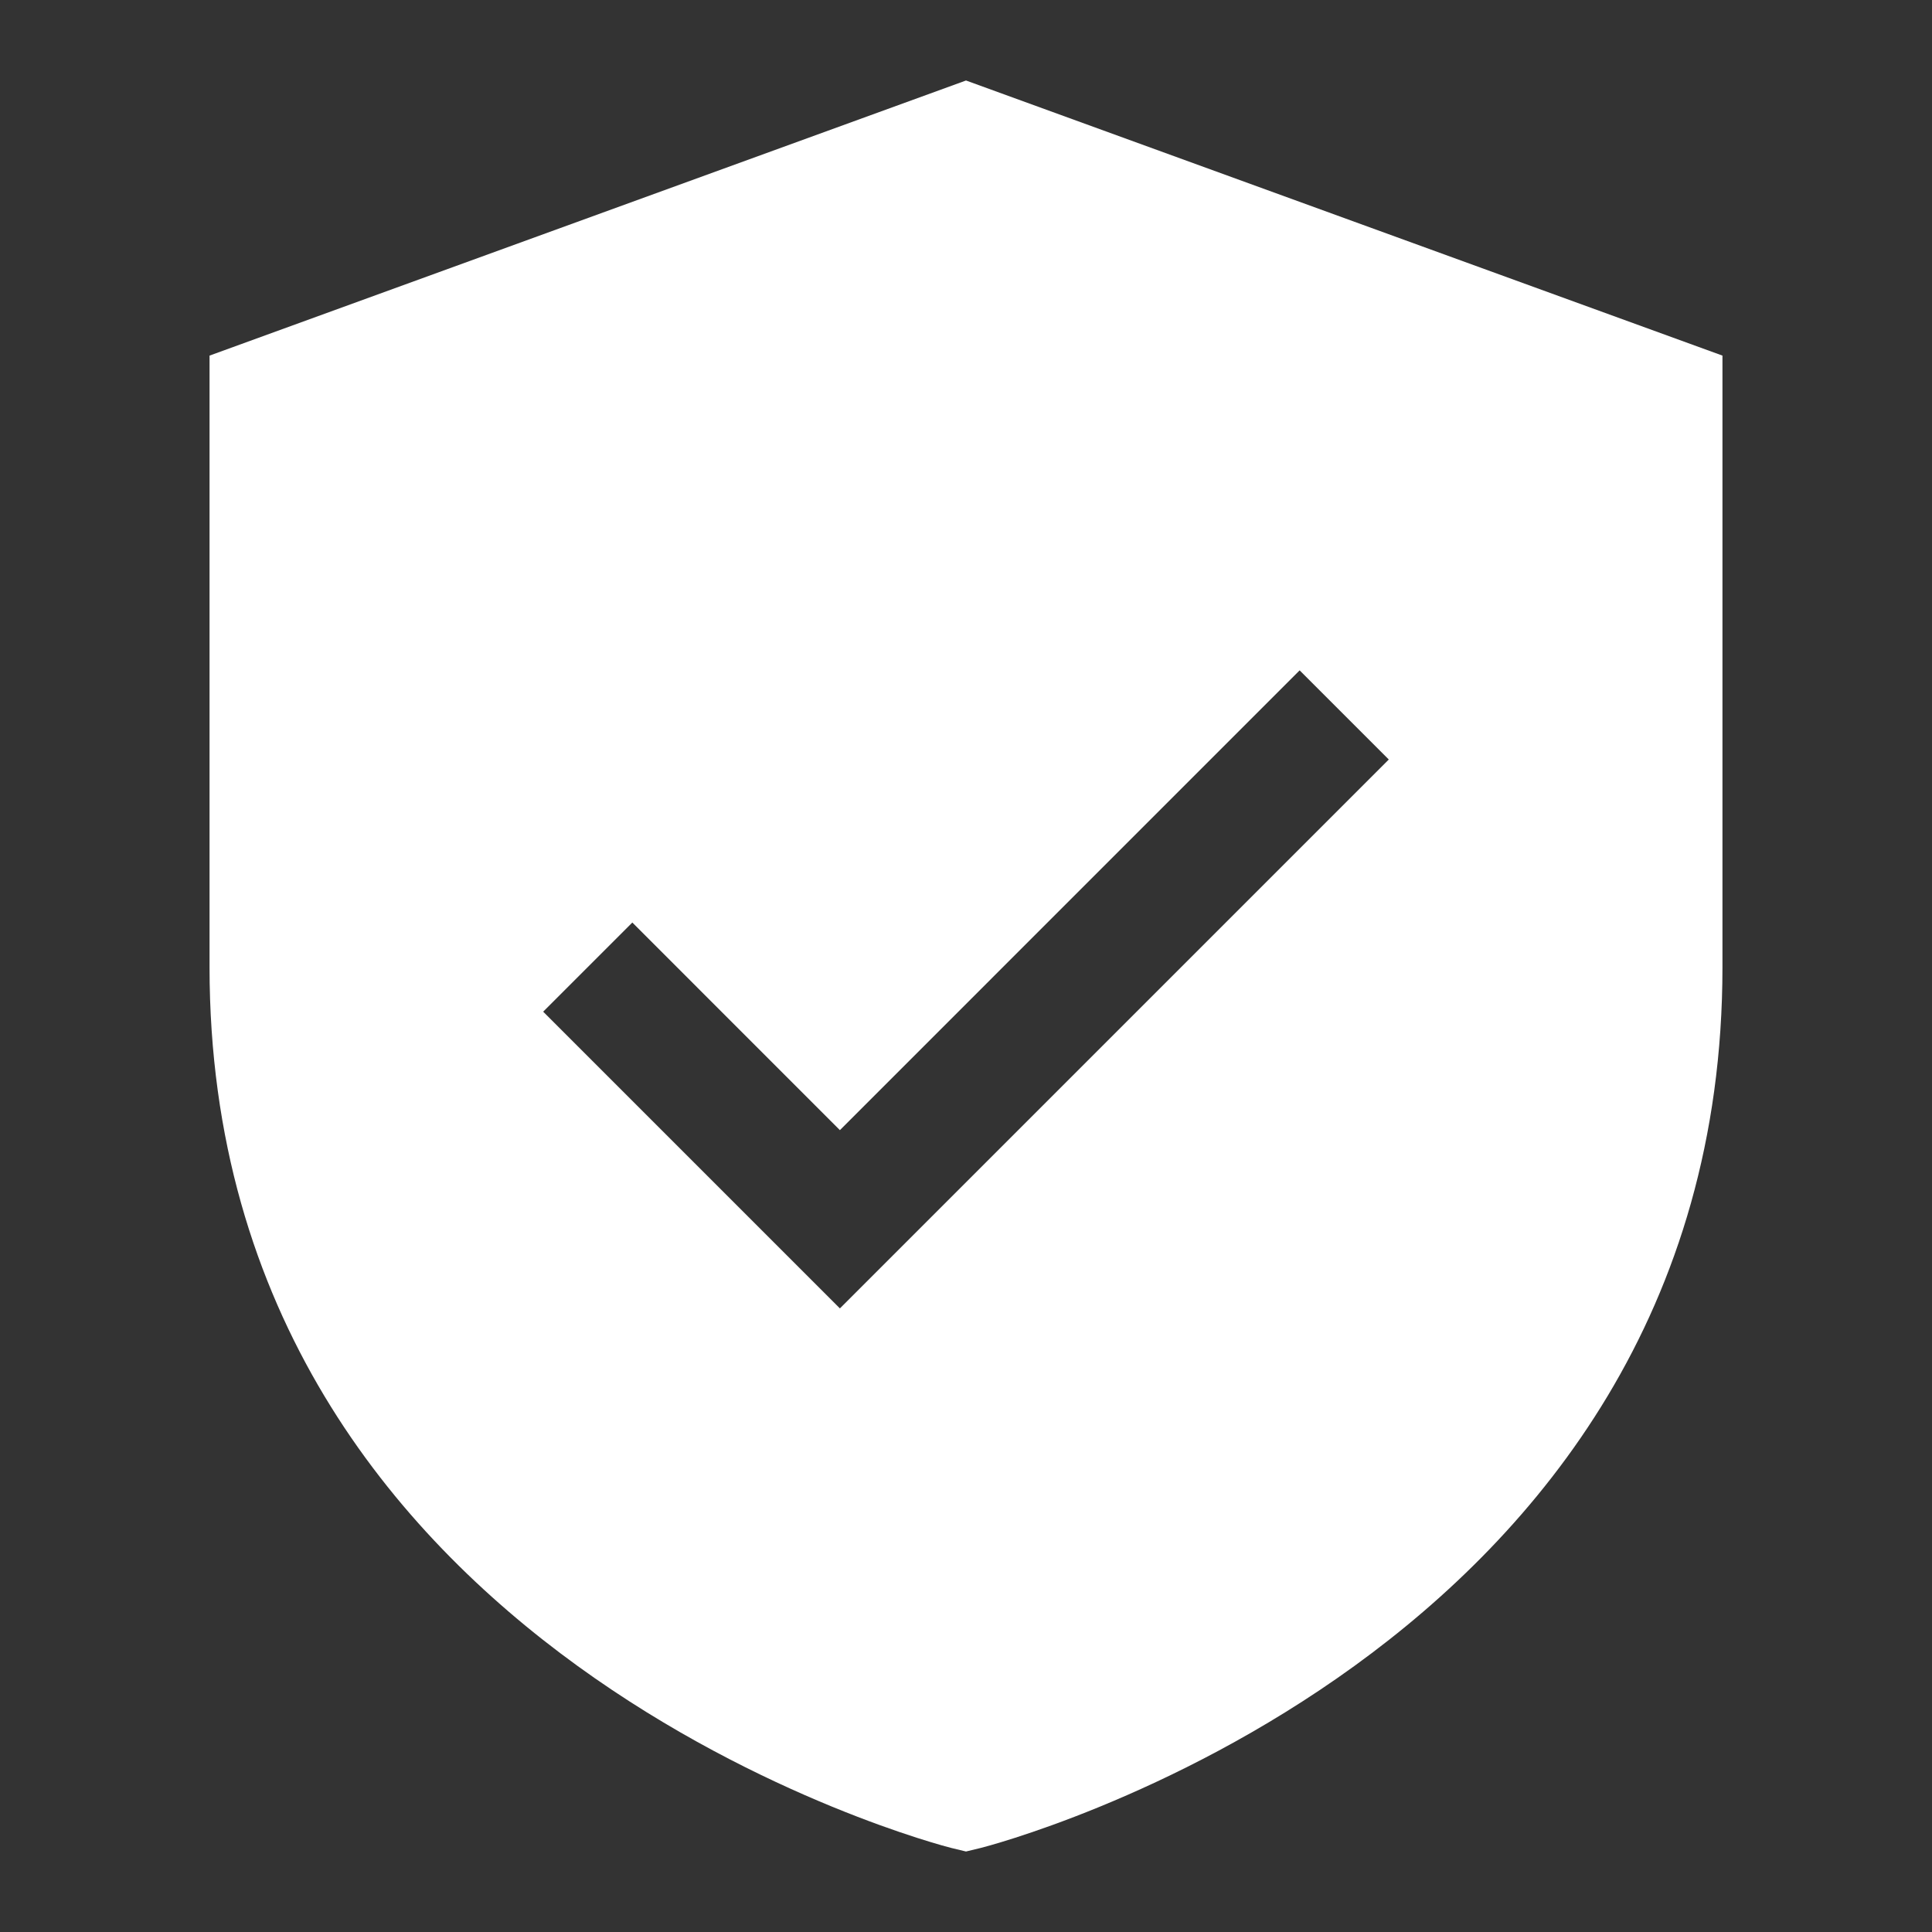
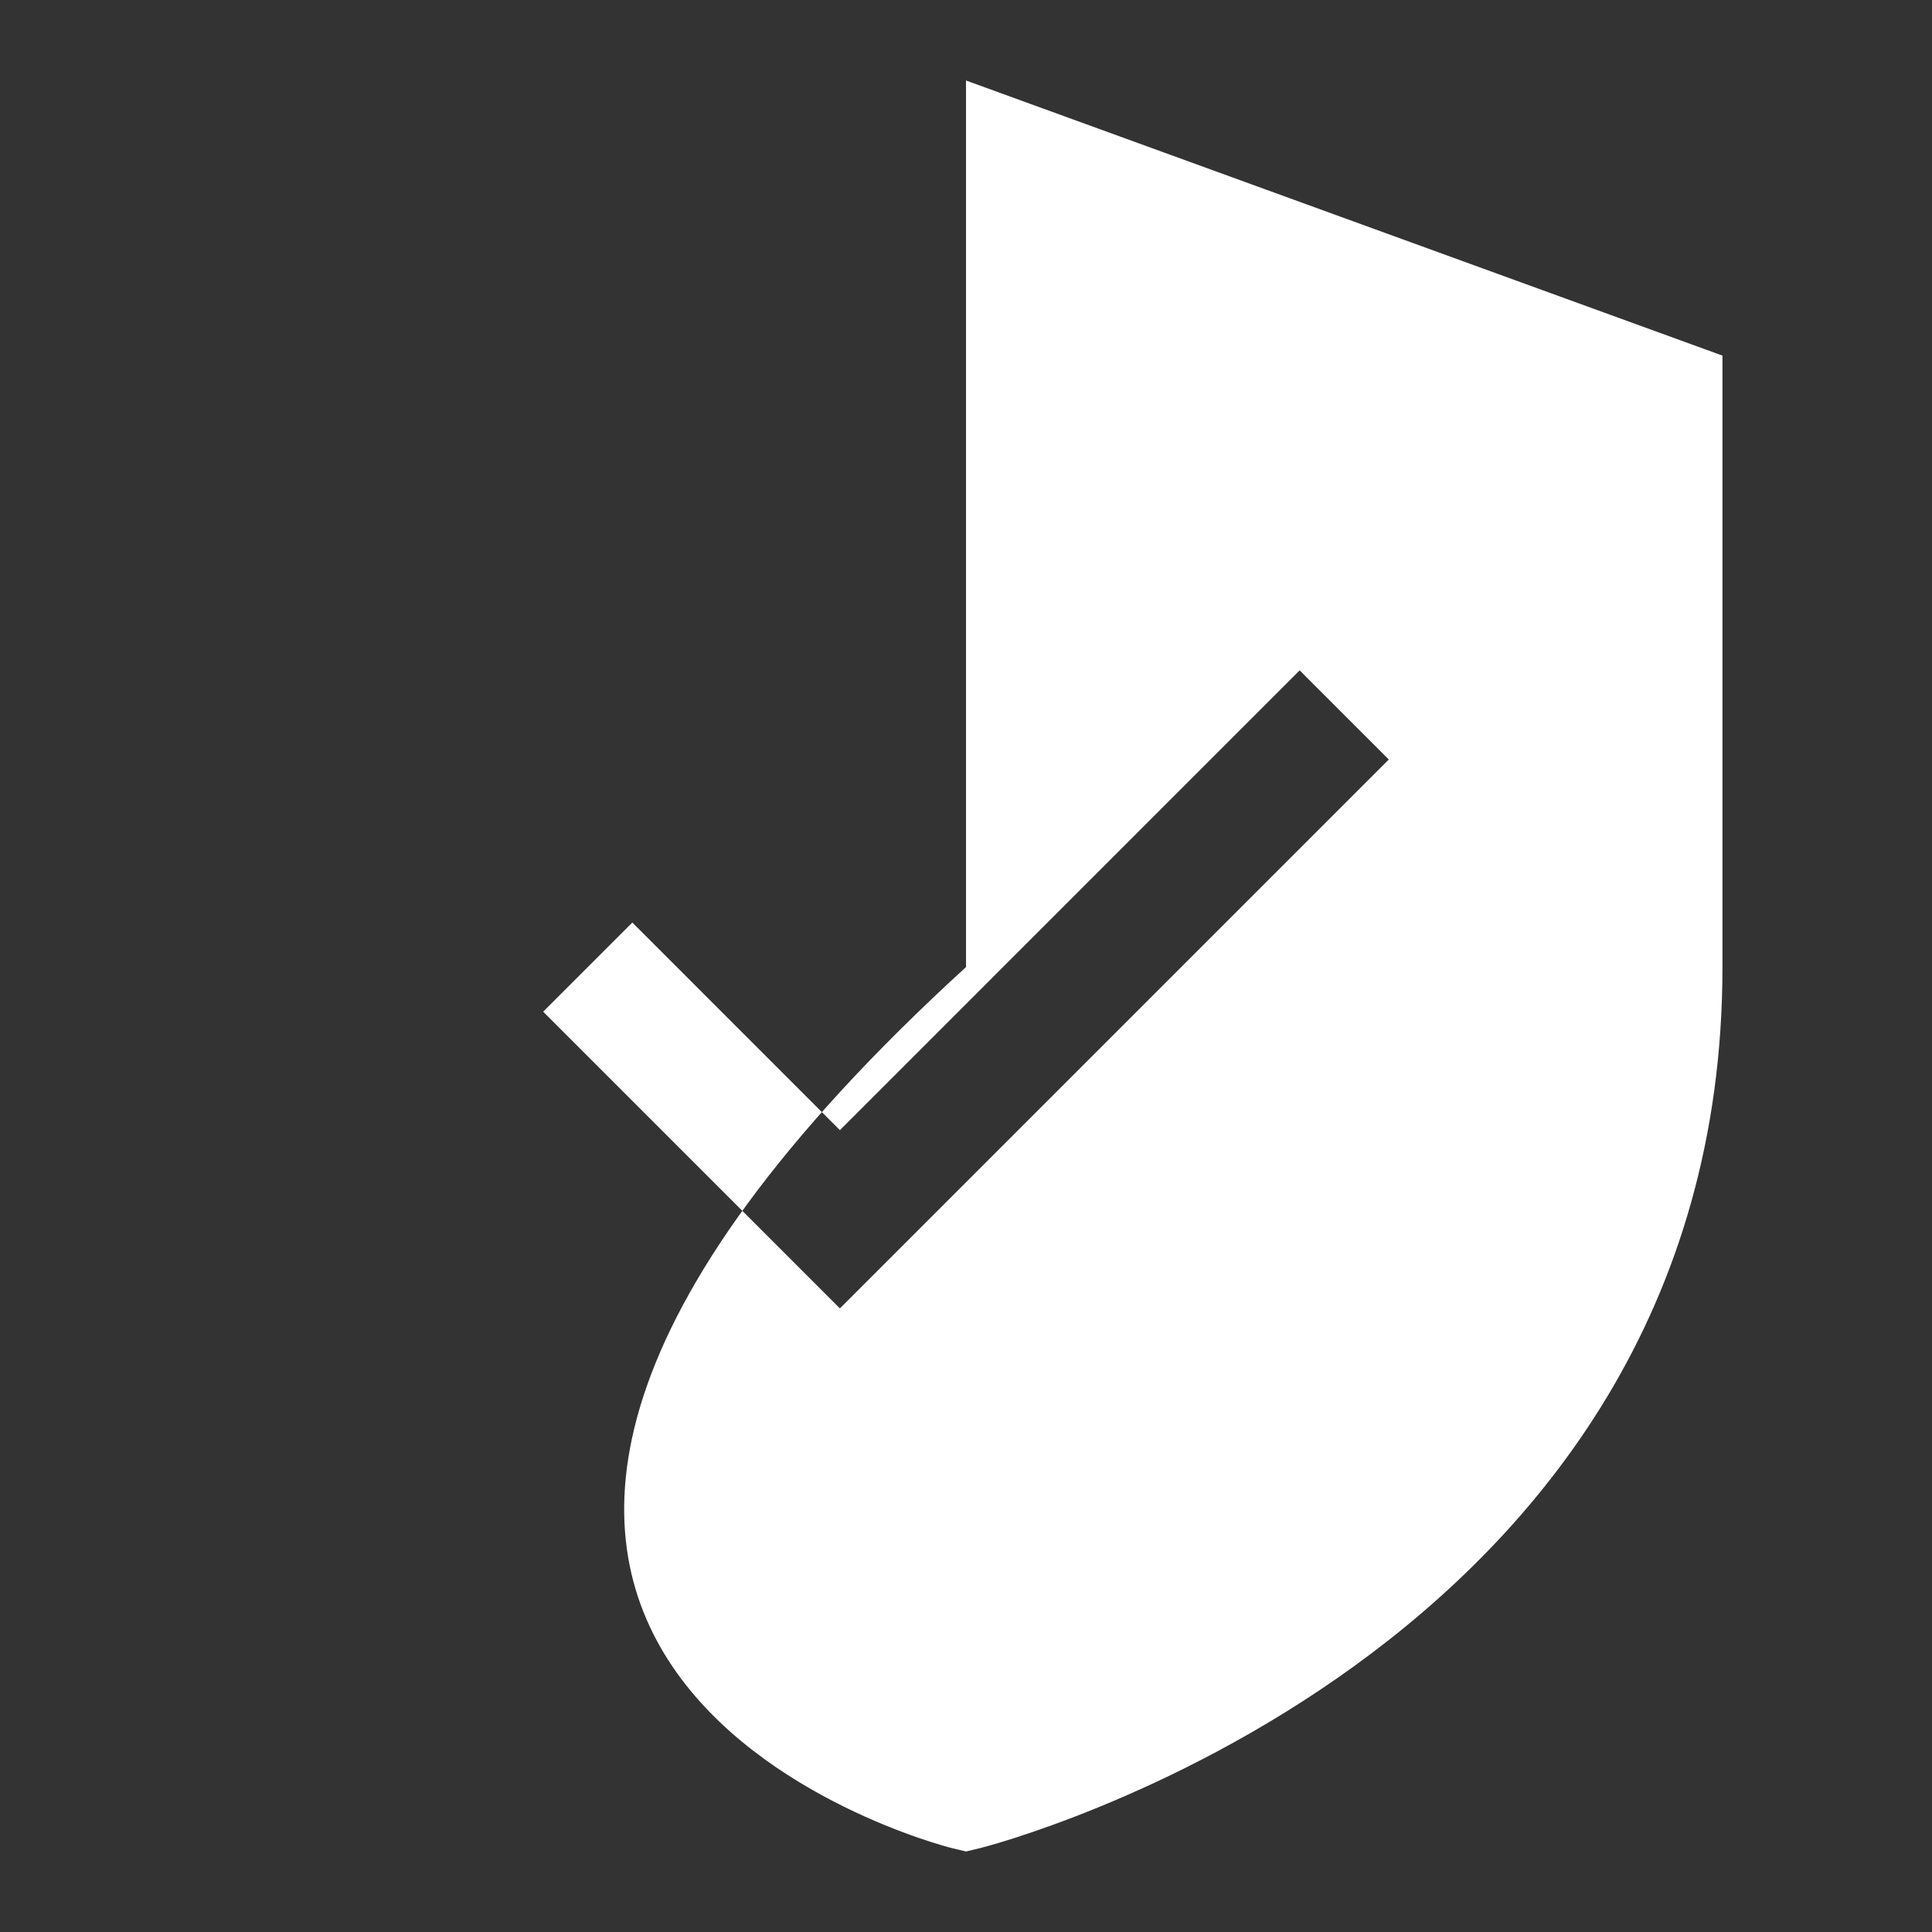
<svg xmlns="http://www.w3.org/2000/svg" width="48" height="48" viewBox="0 0 48 48" fill="none">
  <rect x="0" y="0" width="48" height="48" fill="#333333" stroke="none" />
-   <path d="M24 2L5.206 8.835V24.027C5.206 41.194 23.443 45.864 23.627 45.91L24 46L24.373 45.91C24.556 45.864 42.794 41.194 42.794 24.027V8.835L24 2ZM20.867 32.507L13.495 25.135L15.71 22.92L20.867 28.078L32.289 16.655L34.504 18.87L20.867 32.507Z" fill="white" />
+   <path d="M24 2V24.027C5.206 41.194 23.443 45.864 23.627 45.91L24 46L24.373 45.91C24.556 45.864 42.794 41.194 42.794 24.027V8.835L24 2ZM20.867 32.507L13.495 25.135L15.71 22.92L20.867 28.078L32.289 16.655L34.504 18.87L20.867 32.507Z" fill="white" />
</svg>